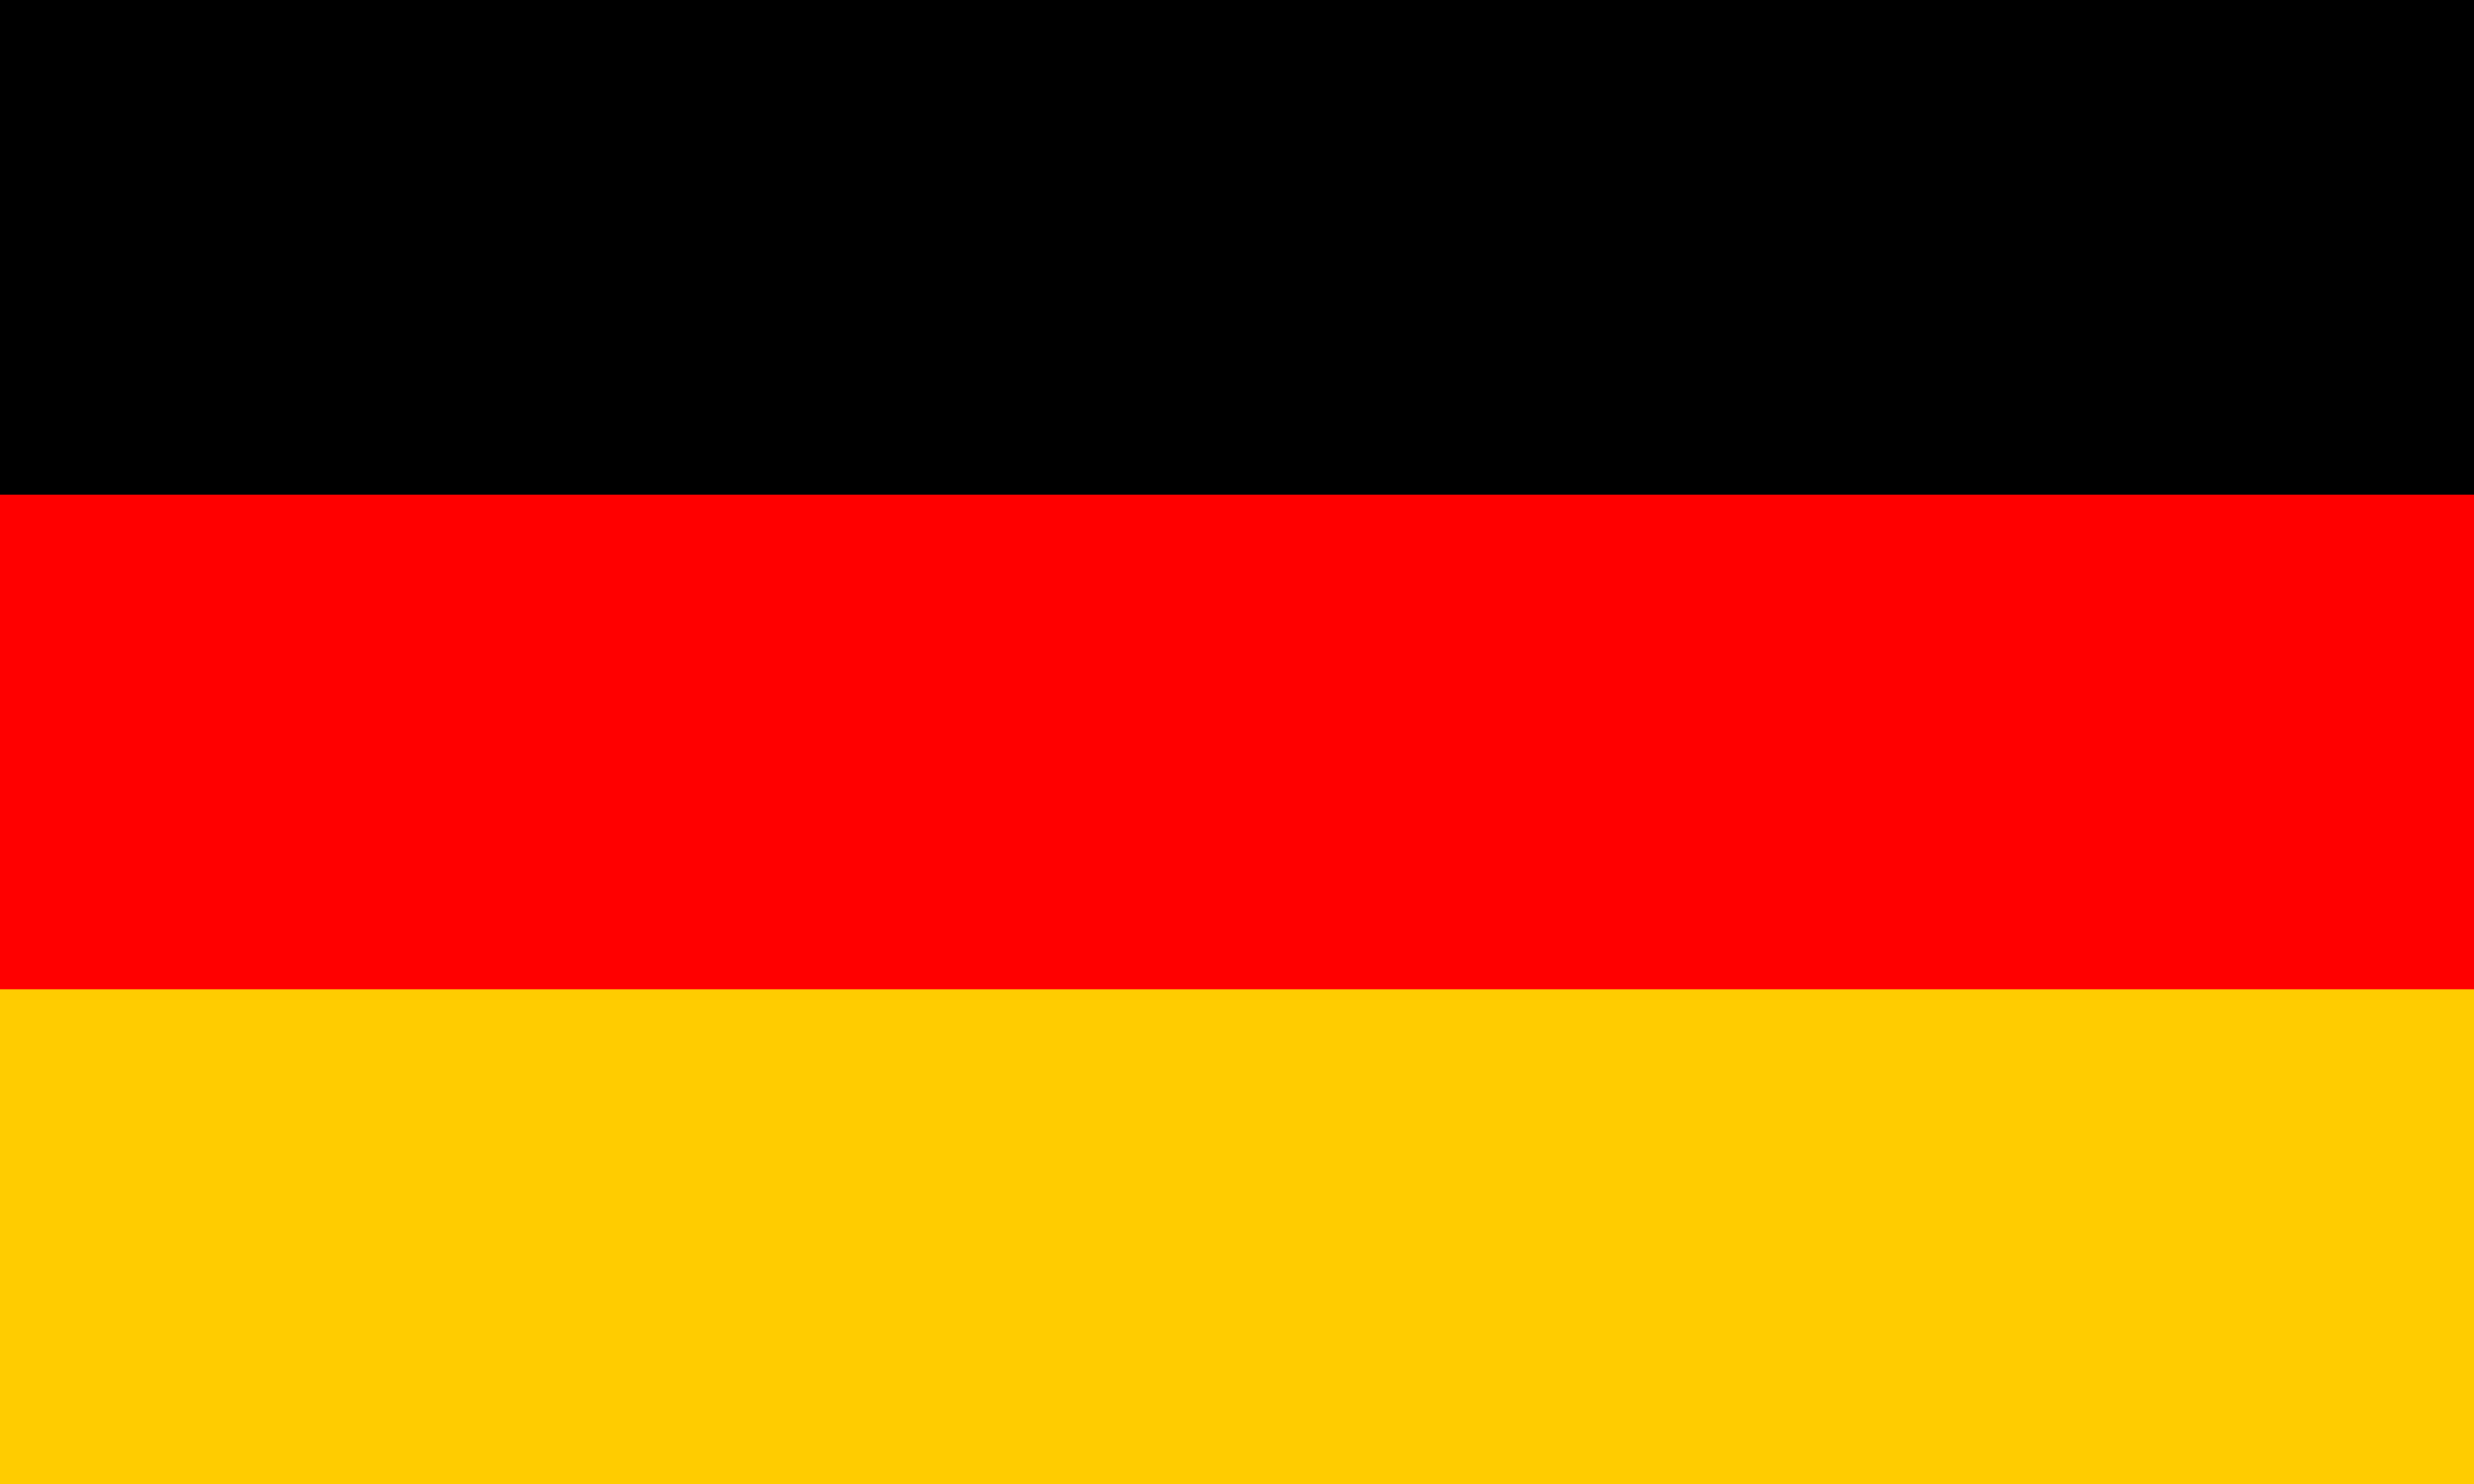
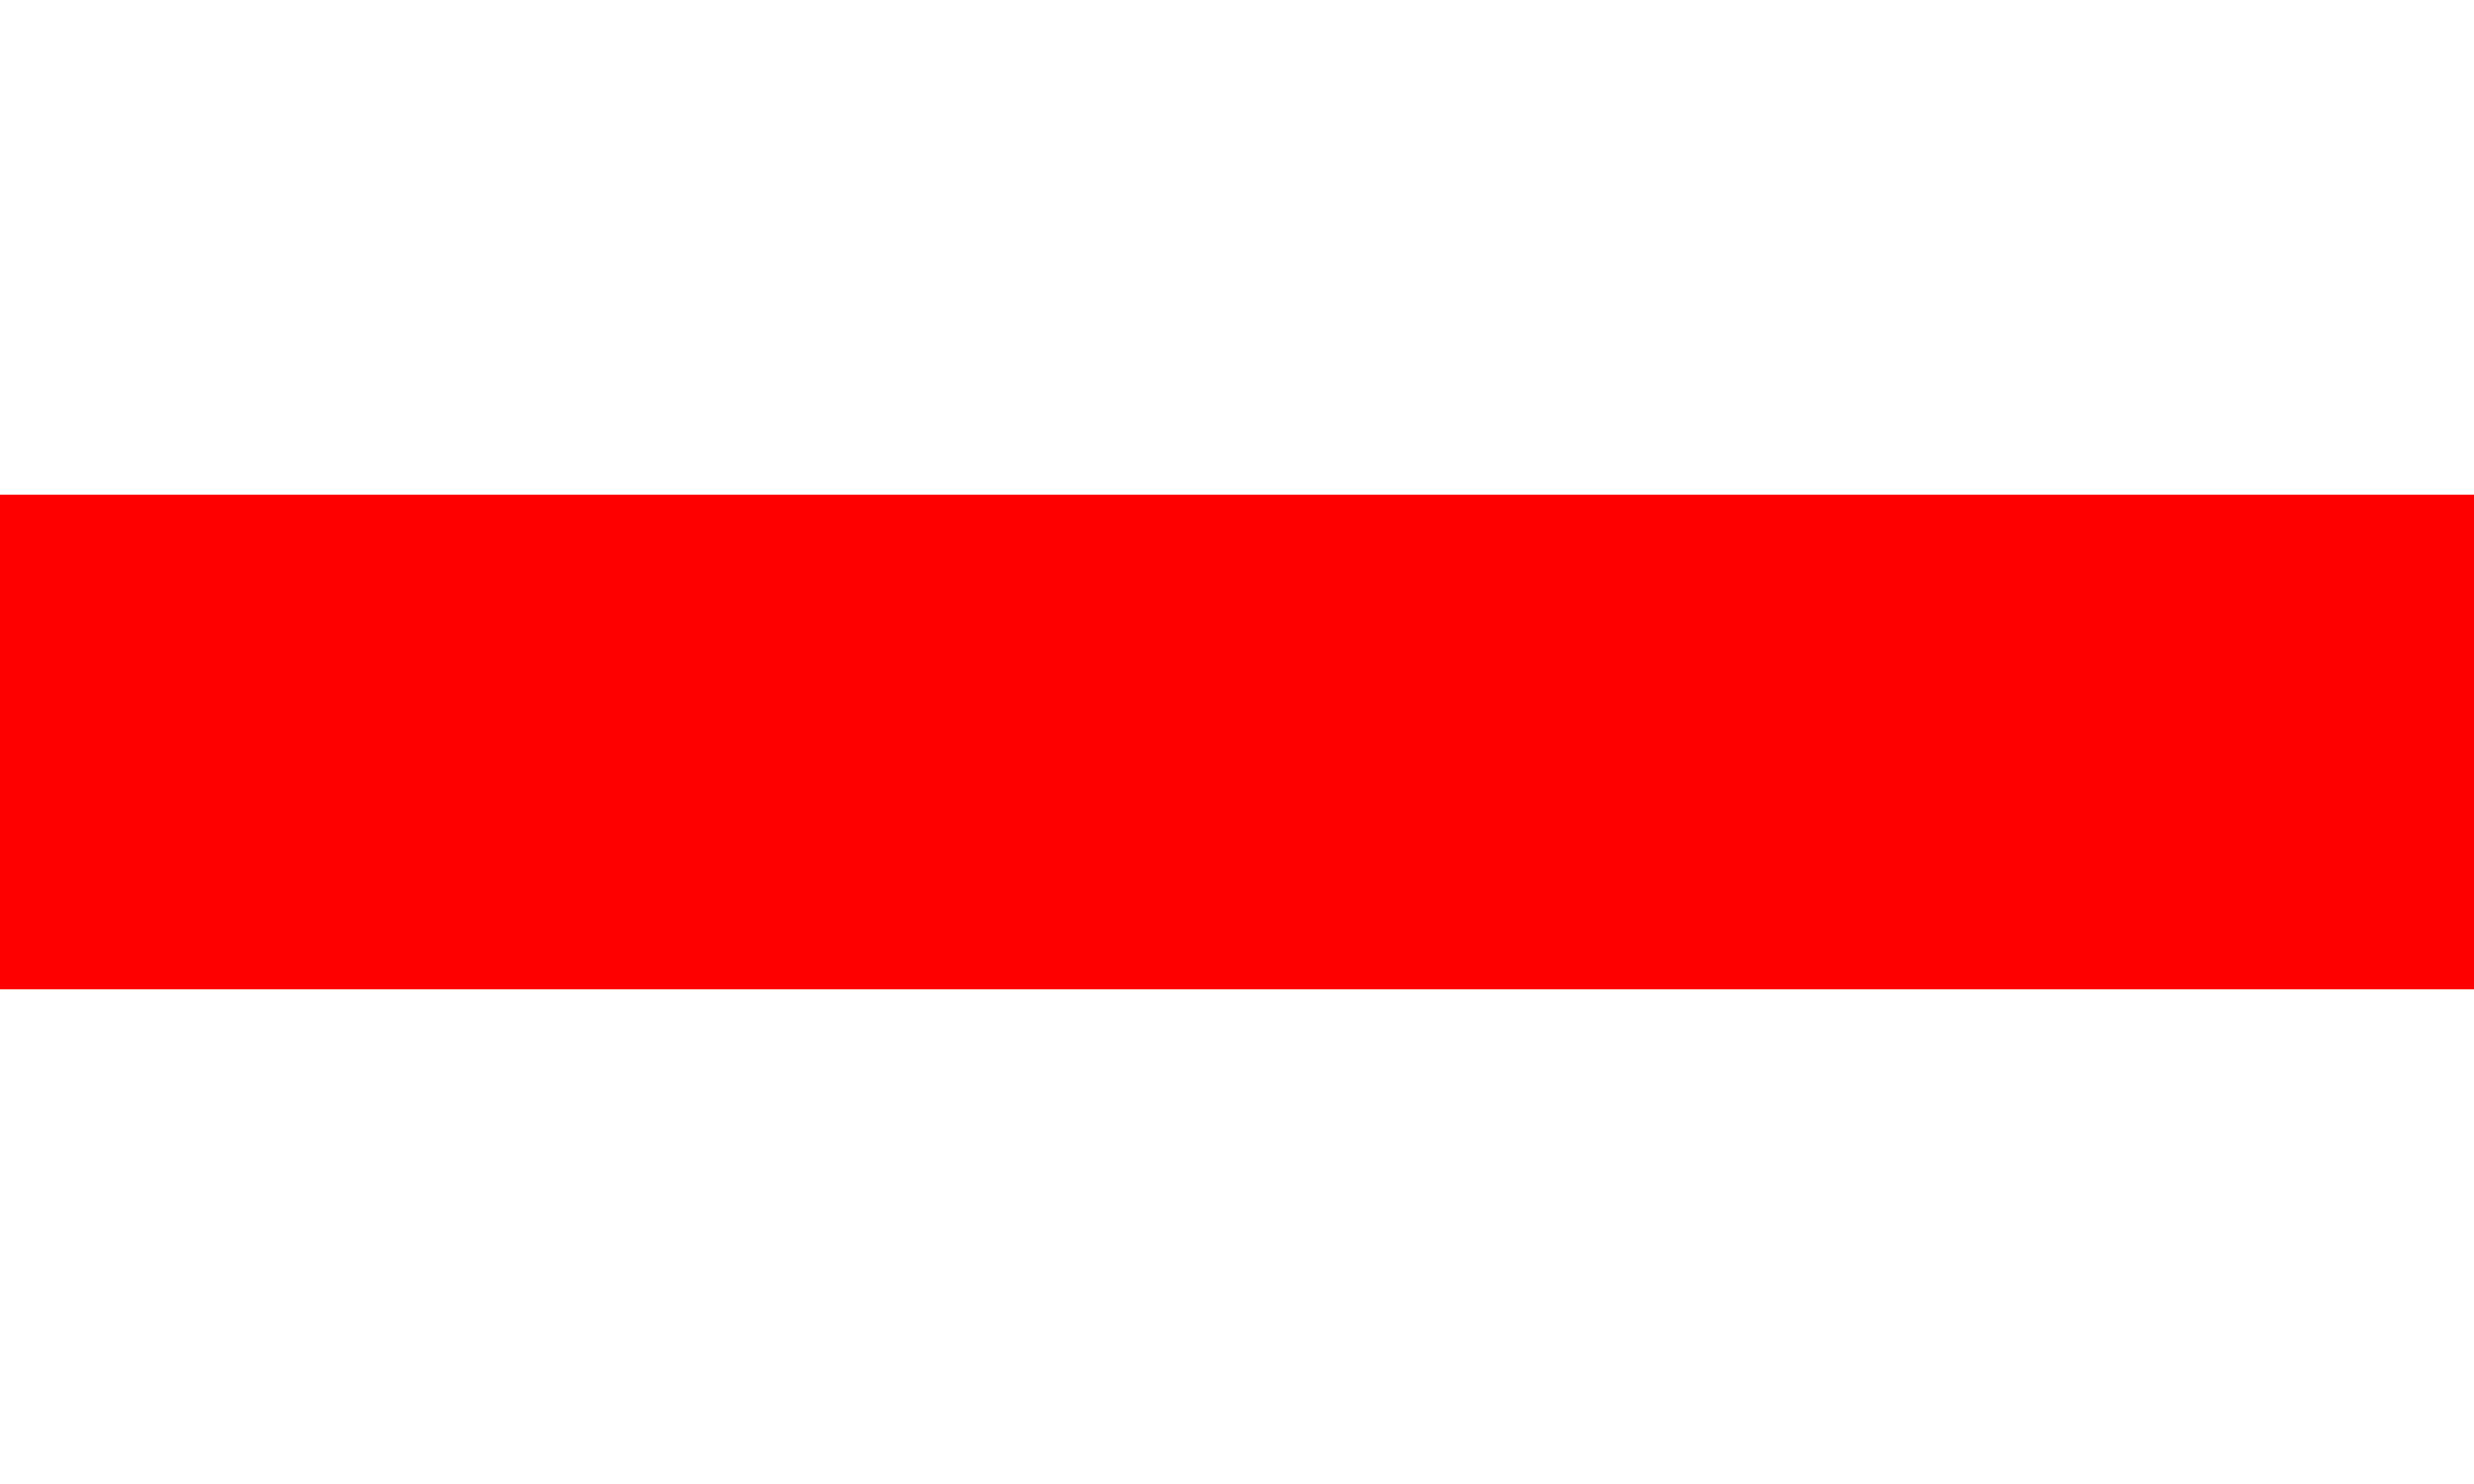
<svg xmlns="http://www.w3.org/2000/svg" width="800" height="479.997" viewBox="0 0 800 479.997">
-   <path d="M800 160H0V0h800v160z" />
  <path fill="none" d="M800 160H0V0h800v160z" />
-   <path fill="#fc0" d="M800 479.997H0V319.994h800v160.003z" />
-   <path fill="none" d="M800 479.997H0V319.994h800v160.003z" />
  <path fill="#f00" d="M800 319.994H0V160h800v159.994z" />
  <path fill="none" d="M800 319.994H0V160h800v159.994z" />
</svg>